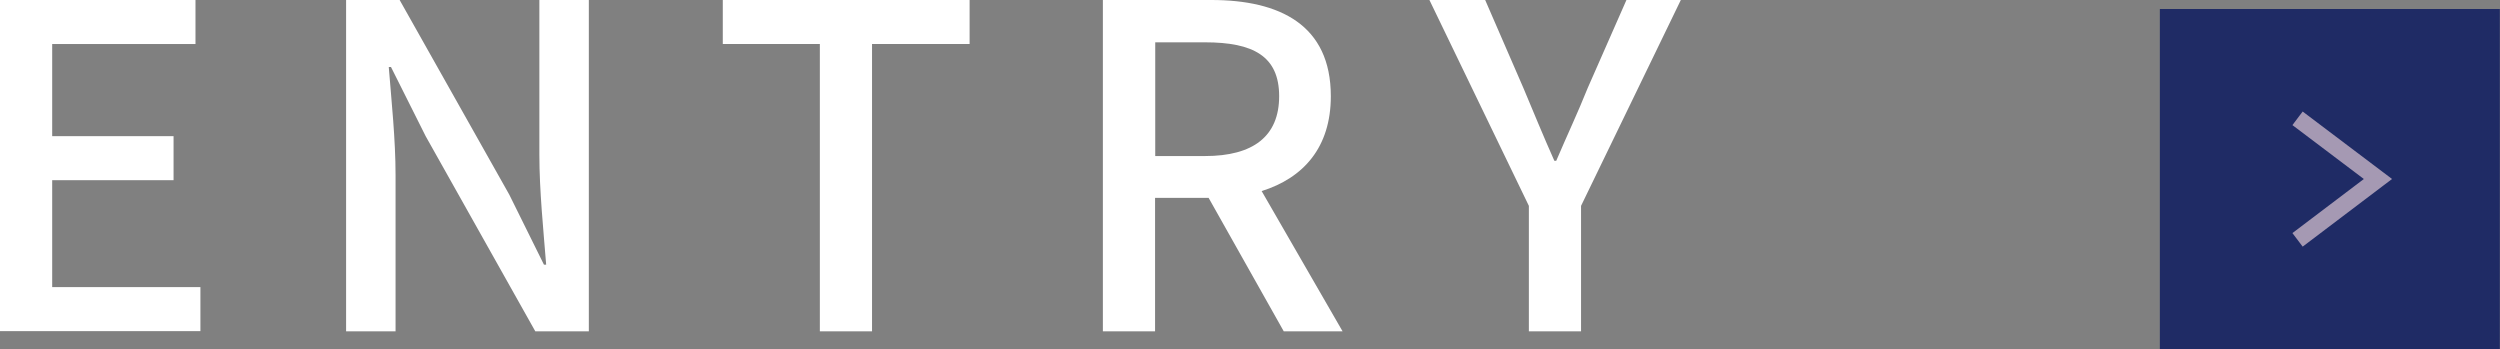
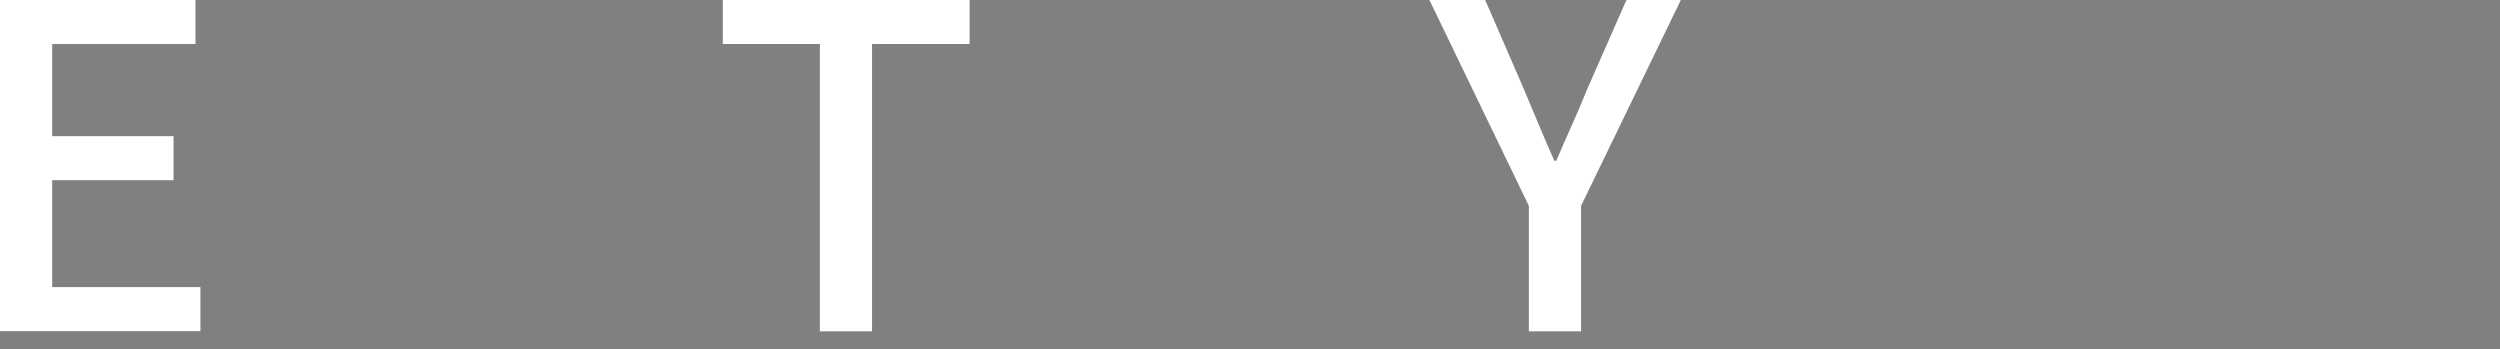
<svg xmlns="http://www.w3.org/2000/svg" id="_レイヤー_2" width="147.07" height="20.53" viewBox="0 0 147.07 20.53">
  <rect x="0" y="0" width="147.07" height="20.53" fill="#808080" stroke="none" />
  <defs>
    <style>.cls-1{fill:#fff;}.cls-2{fill:#1f2b65;}.cls-3{fill:none;stroke:#a599b3;stroke-miterlimit:10;}</style>
  </defs>
  <g id="_レイヤー_1-2">
    <g>
      <g>
        <path class="cls-1" d="M0,0H11.5V2.59H3.07v5.42h7.14v2.59H3.07v6.29H11.79v2.59H0V0Z" />
-         <path class="cls-1" d="M20.36,0h3.15l6.45,11.45,2.04,4.12h.13c-.16-2.01-.4-4.36-.4-6.48V0h2.91V19.49h-3.15l-6.45-11.48-2.04-4.07h-.13c.16,2.01,.4,4.26,.4,6.37v9.18h-2.91V0Z" />
        <path class="cls-1" d="M48.23,2.59h-5.71V0h14.52V2.59h-5.74V19.49h-3.07V2.59Z" />
-         <path class="cls-1" d="M64.89,0h6.37c4.02,0,7.03,1.46,7.03,5.66,0,3.01-1.61,4.81-4.07,5.58l4.76,8.25h-3.46l-4.42-7.85h-3.15v7.85h-3.07V0Zm6,9.18c2.83,0,4.36-1.16,4.36-3.52s-1.53-3.17-4.36-3.17h-2.93v6.69h2.93Z" />
        <path class="cls-1" d="M89.94,12.11L84.09,0h3.28l2.25,5.18c.61,1.45,1.16,2.8,1.82,4.28h.11c.63-1.48,1.27-2.83,1.85-4.28l2.28-5.18h3.2l-5.87,12.11v7.38h-3.07v-7.38Z" />
      </g>
      <g>
-         <rect class="cls-2" x="127.07" y=".53" width="20" height="20" transform="translate(126.53 147.6) rotate(-90)" />
-         <polyline class="cls-3" points="135.16 6.96 139.89 10.53 135.16 14.11" />
-       </g>
+         </g>
    </g>
  </g>
</svg>